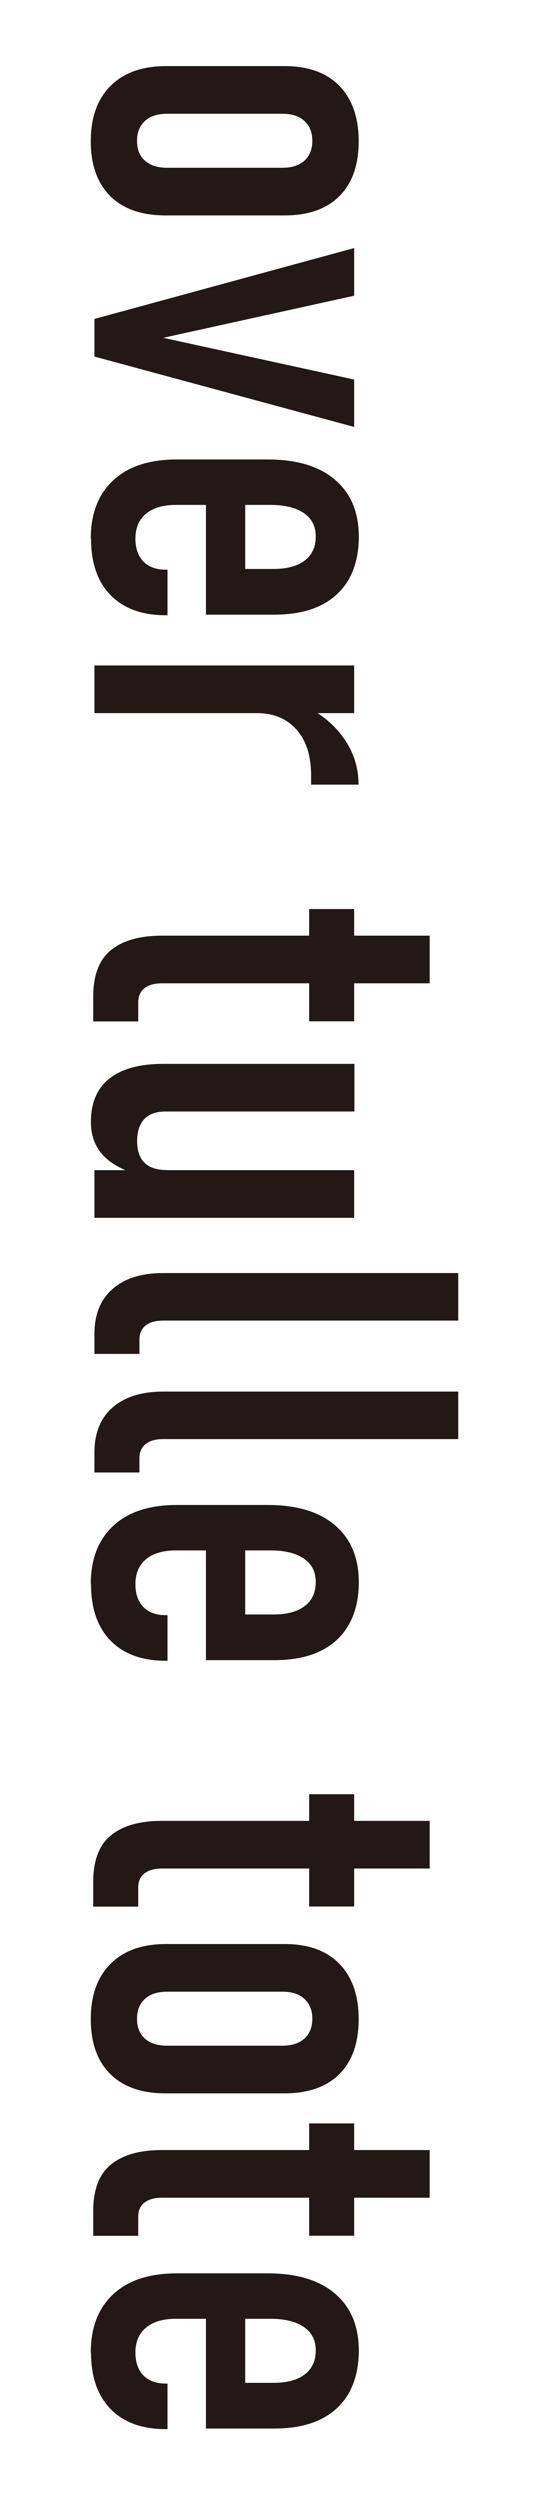
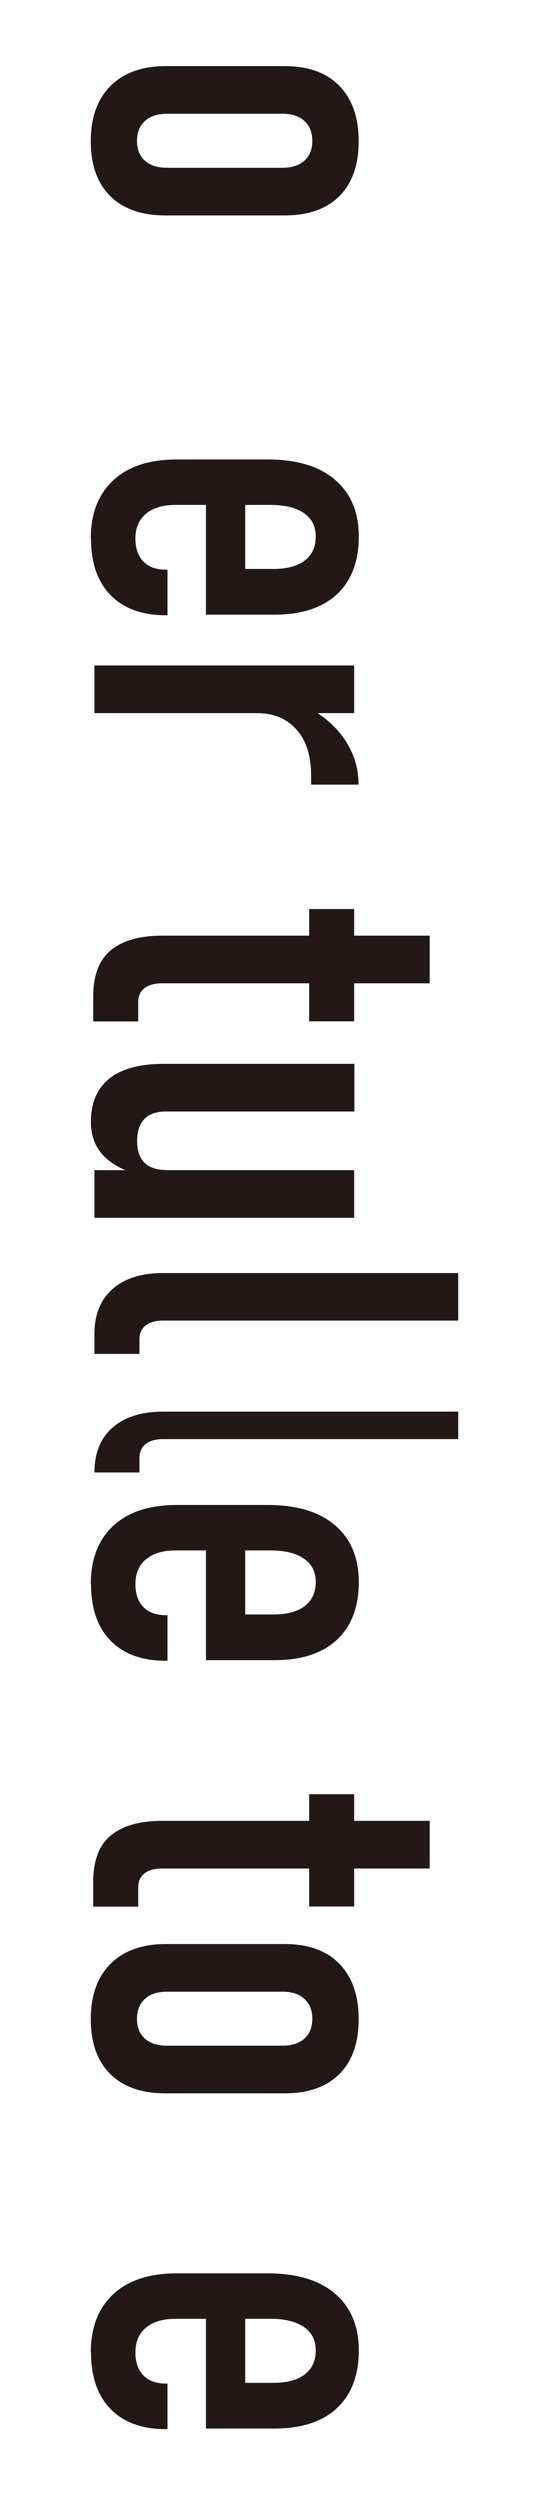
<svg xmlns="http://www.w3.org/2000/svg" id="parts" viewBox="0 0 45 204.58">
  <defs>
    <style>
      .cls-1 {
        fill: #231815;
      }
    </style>
  </defs>
  <path class="cls-1" d="M7.44,11.56c0-1.94.54-3.45,1.62-4.53s2.6-1.62,4.55-1.62h9.72c1.94,0,3.44.54,4.49,1.62s1.58,2.59,1.58,4.53-.53,3.44-1.58,4.49-2.55,1.58-4.49,1.58h-9.78c-1.94,0-3.45-.53-4.51-1.58s-1.6-2.55-1.6-4.49ZM11.23,11.52c0,.7.21,1.24.65,1.63.43.39,1.04.58,1.83.58h9.45c.77,0,1.36-.2,1.79-.58.43-.39.65-.93.65-1.63s-.22-1.22-.65-1.62c-.43-.4-1.03-.59-1.79-.59h-9.45c-.79,0-1.41.2-1.83.59-.43.4-.65.94-.65,1.62Z" />
-   <path class="cls-1" d="M13.36,27.64l15.67,3.42v3.88l-21.29-5.76v-3.08l21.29-5.8v3.9l-15.67,3.45Z" />
  <path class="cls-1" d="M7.44,44.08c0-2.05.62-3.64,1.85-4.78s2.97-1.7,5.21-1.7h7.44c2.38,0,4.22.55,5.52,1.66s1.95,2.66,1.95,4.66-.6,3.61-1.8,4.72-2.91,1.66-5.11,1.66h-5.62v-9.97h3.22v6.23h2.32c1.11,0,1.96-.23,2.56-.69.6-.46.9-1.11.9-1.96s-.32-1.46-.96-1.91-1.56-.68-2.75-.68h-7.77c-1.04,0-1.85.24-2.43.72-.58.48-.87,1.16-.87,2.03,0,.81.22,1.43.65,1.88.43.44,1.04.67,1.84.67h.14v3.73h-.14c-1.94,0-3.45-.55-4.52-1.64-1.07-1.09-1.61-2.64-1.61-4.63Z" />
  <path class="cls-1" d="M7.74,54.46h21.29v3.9H7.74v-3.9ZM25.5,64.2v-.74c0-1.59-.39-2.83-1.17-3.72-.78-.9-1.84-1.36-3.18-1.38l4.16-.43c1.27.68,2.27,1.57,2.99,2.66.72,1.09,1.09,2.29,1.09,3.62h-3.9Z" />
  <path class="cls-1" d="M7.64,81.57c0-1.76.49-3.04,1.46-3.82.97-.79,2.37-1.18,4.18-1.18h21.94v3.9H13.28c-.62,0-1.09.13-1.44.4-.34.27-.51.65-.51,1.16v1.56h-3.69v-2.01ZM25.34,74.39h3.69v9.19h-3.69v-9.19Z" />
  <path class="cls-1" d="M29.03,90.96h-15.46c-.77,0-1.35.21-1.74.62s-.59,1.01-.59,1.8.21,1.4.62,1.79c.41.39,1.01.58,1.8.58l-2.62.29c-1.2-.38-2.1-.92-2.7-1.62-.59-.7-.89-1.57-.89-2.6,0-1.57.51-2.76,1.52-3.56,1.01-.8,2.5-1.2,4.45-1.2h15.63v3.9ZM7.74,95.76h21.29v3.9H7.74v-3.9Z" />
  <path class="cls-1" d="M37.56,108.07H13.38c-.62,0-1.09.13-1.44.4-.34.27-.51.65-.51,1.16v1.17h-3.69v-1.64c0-1.57.49-2.8,1.48-3.67s2.37-1.31,4.16-1.31h24.18v3.9Z" />
-   <path class="cls-1" d="M37.56,117.77H13.38c-.62,0-1.09.13-1.44.4-.34.27-.51.65-.51,1.16v1.17h-3.69v-1.64c0-1.57.49-2.8,1.48-3.67s2.37-1.31,4.16-1.31h24.18v3.9Z" />
+   <path class="cls-1" d="M37.56,117.77H13.38c-.62,0-1.09.13-1.44.4-.34.27-.51.65-.51,1.16v1.17h-3.69c0-1.57.49-2.8,1.48-3.67s2.37-1.31,4.16-1.31h24.18v3.9Z" />
  <path class="cls-1" d="M7.44,129.64c0-2.05.62-3.64,1.85-4.78s2.97-1.7,5.21-1.7h7.44c2.38,0,4.22.55,5.52,1.66s1.95,2.66,1.95,4.66-.6,3.61-1.8,4.72-2.91,1.66-5.11,1.66h-5.62v-9.97h3.22v6.23h2.32c1.11,0,1.96-.23,2.56-.69.6-.46.9-1.11.9-1.96s-.32-1.46-.96-1.91-1.56-.68-2.75-.68h-7.77c-1.04,0-1.85.24-2.43.72-.58.48-.87,1.16-.87,2.03,0,.81.22,1.43.65,1.88.43.44,1.04.67,1.84.67h.14v3.73h-.14c-1.94,0-3.45-.55-4.52-1.64-1.07-1.09-1.61-2.64-1.61-4.63Z" />
  <path class="cls-1" d="M7.64,154.01c0-1.76.49-3.04,1.46-3.82.97-.79,2.37-1.18,4.18-1.18h21.94v3.9H13.28c-.62,0-1.09.13-1.44.4-.34.27-.51.65-.51,1.16v1.56h-3.69v-2.01ZM25.34,146.83h3.69v9.19h-3.69v-9.19Z" />
  <path class="cls-1" d="M7.44,165.24c0-1.94.54-3.45,1.62-4.53s2.6-1.62,4.55-1.62h9.72c1.94,0,3.44.54,4.49,1.62s1.58,2.59,1.58,4.53-.53,3.44-1.58,4.49-2.55,1.58-4.49,1.58h-9.78c-1.94,0-3.45-.53-4.51-1.58s-1.6-2.55-1.6-4.49ZM11.23,165.2c0,.7.21,1.24.65,1.63.43.39,1.04.58,1.83.58h9.45c.77,0,1.36-.2,1.79-.58.43-.39.65-.93.65-1.63s-.22-1.22-.65-1.62c-.43-.4-1.03-.59-1.79-.59h-9.45c-.79,0-1.41.2-1.83.59-.43.4-.65.94-.65,1.62Z" />
-   <path class="cls-1" d="M7.64,180.95c0-1.76.49-3.04,1.46-3.82.97-.79,2.37-1.18,4.18-1.18h21.94v3.9H13.28c-.62,0-1.09.13-1.44.4-.34.27-.51.65-.51,1.16v1.56h-3.69v-2.01ZM25.34,173.77h3.69v9.19h-3.69v-9.19Z" />
  <path class="cls-1" d="M7.44,192.52c0-2.05.62-3.64,1.85-4.78s2.97-1.7,5.21-1.7h7.44c2.38,0,4.22.55,5.52,1.66s1.95,2.66,1.95,4.66-.6,3.61-1.8,4.72-2.91,1.66-5.11,1.66h-5.62v-9.97h3.22v6.23h2.32c1.11,0,1.96-.23,2.56-.69.6-.46.9-1.11.9-1.96s-.32-1.46-.96-1.91-1.56-.68-2.75-.68h-7.77c-1.04,0-1.85.24-2.43.72-.58.48-.87,1.16-.87,2.03,0,.81.22,1.43.65,1.88.43.44,1.04.67,1.84.67h.14v3.73h-.14c-1.94,0-3.45-.55-4.52-1.64-1.07-1.09-1.61-2.64-1.61-4.63Z" />
</svg>